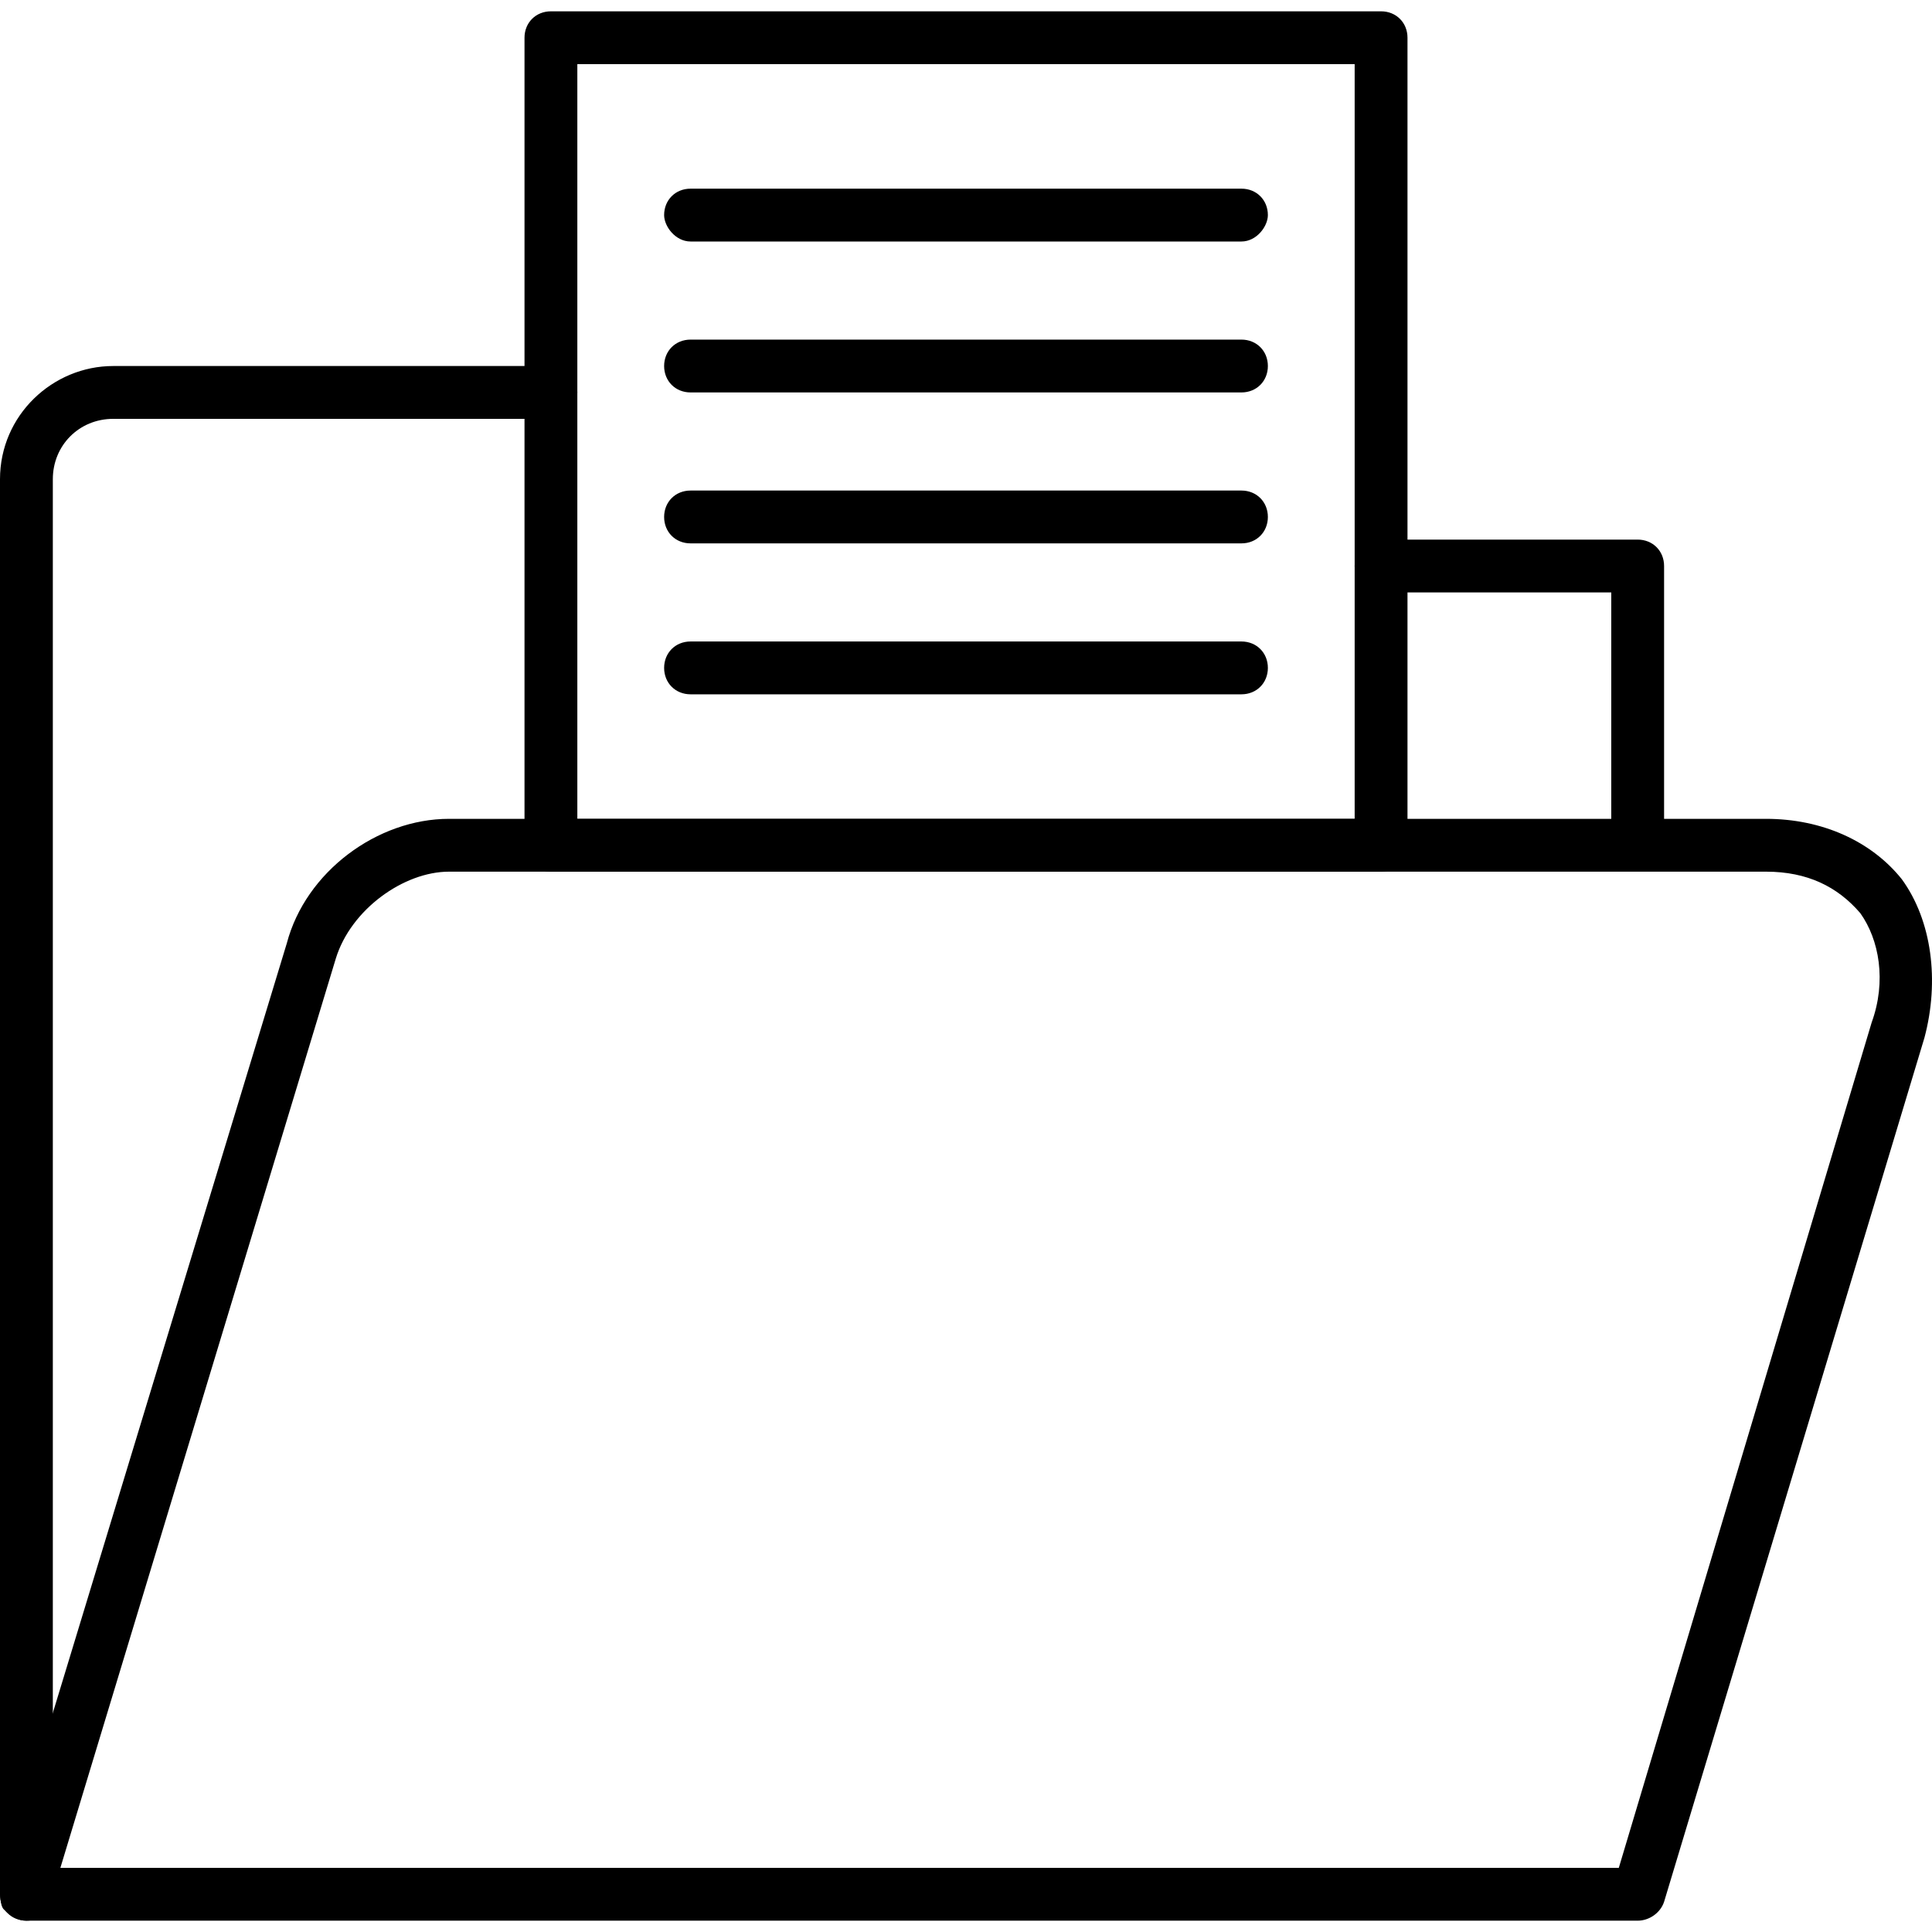
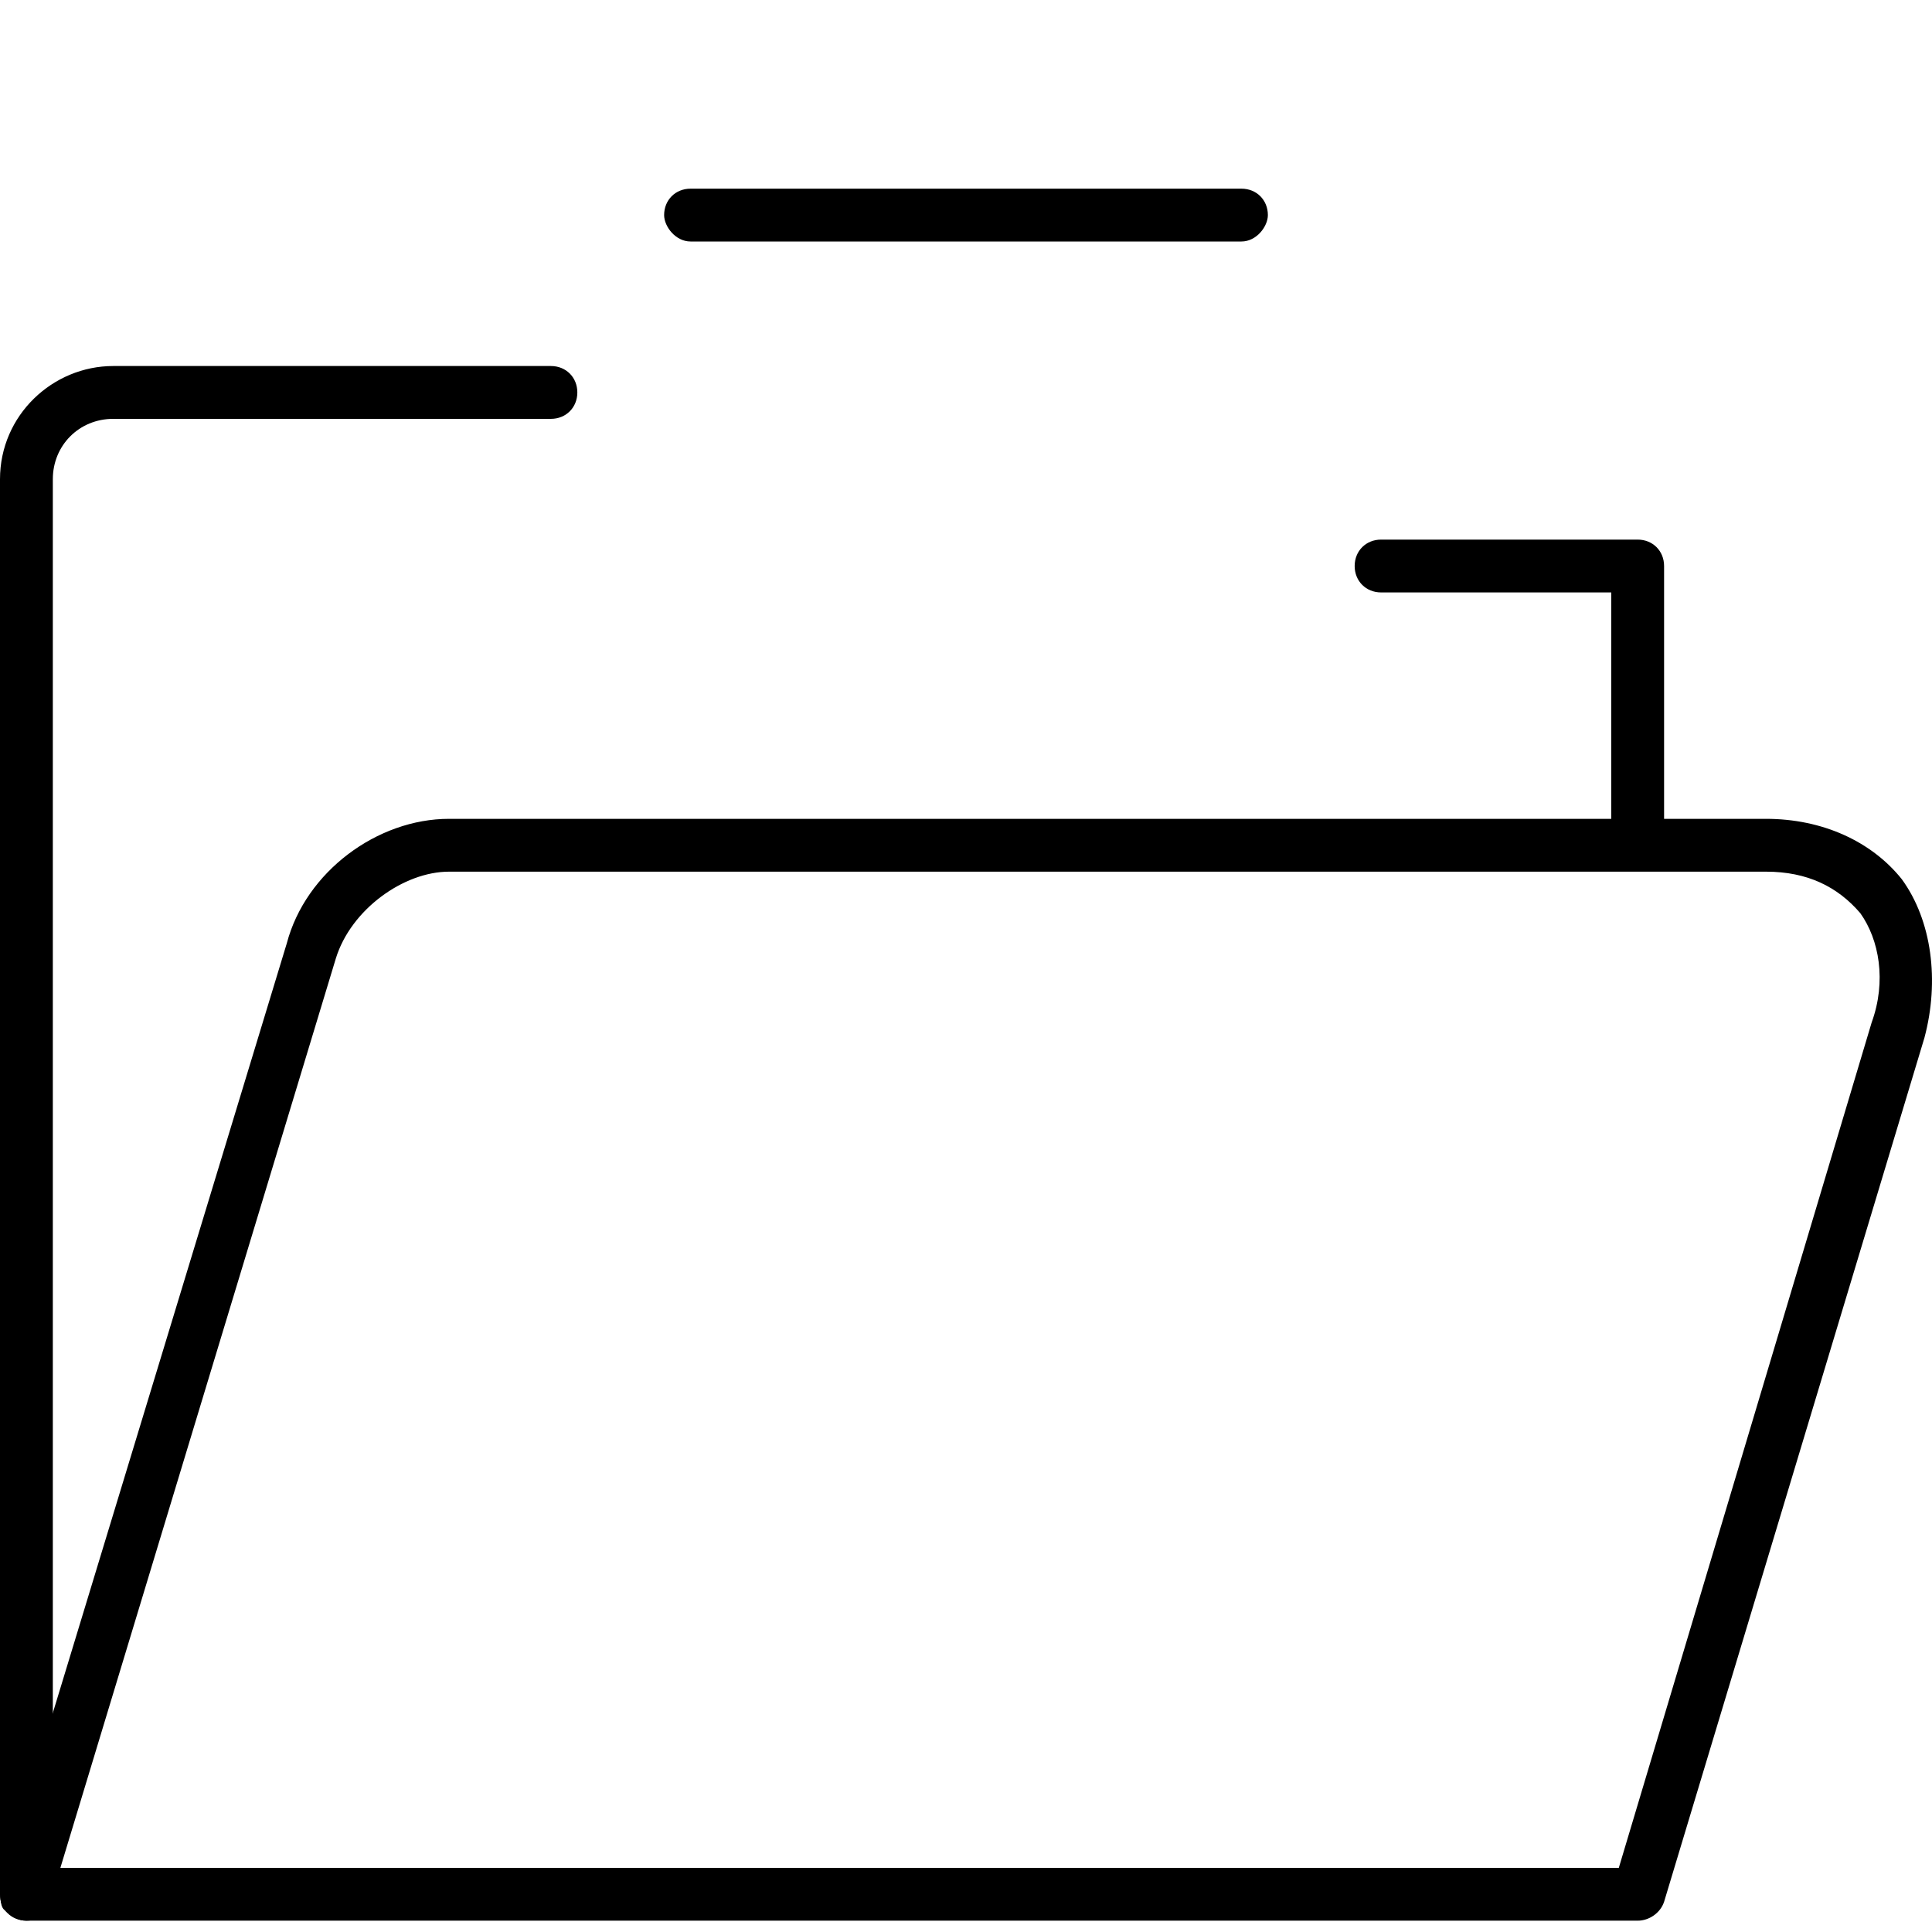
<svg xmlns="http://www.w3.org/2000/svg" width="1024" height="1024" clip-rule="evenodd" fill-rule="evenodd" image-rendering="optimizeQuality" shape-rendering="geometricPrecision" text-rendering="geometricPrecision" viewBox="0 0 512 512">
  <g id="Layer_x0020_1">
    <g id="_523967456">
      <g>
        <g id="_523958192">
          <path d="m7 509c-4 0-7-3-7-7v-375c0-17 14-30 30-30h116c4 0 7 3 7 7s-3 7-7 7h-116c-9 0-16 7-16 16v375c0 4-3 7-7 7zm427-285h-7v-67h-61c-4 0-7-3-7-7s3-7 7-7h68c4 0 7 3 7 7v74z" />
        </g>
        <g id="_523978064">
          <path d="m434 509h-427c-2 0-4-1-6-3-1-1-1-4-1-6l76-250c5-19 24-33 43-33h349c15 0 28 6 36 16 8 11 10 27 6 42l-69 229c-1 3-4 5-7 5zm-418-14h413l67-224c4-11 2-22-3-29-6-7-14-11-25-11h-349c-12 0-26 10-30 23z" />
        </g>
        <g id="_523961576">
-           <path d="m366 231h-220c-4 0-7-3-7-7v-214c0-4 3-7 7-7h220c4 0 7 3 7 7v214c0 4-3 7-7 7zm-213-14h206v-200h-206z" />
-         </g>
+           </g>
        <g id="_523969424">
          <path d="m329 64h-146c-4 0-7-4-7-7 0-4 3-7 7-7h146c4 0 7 3 7 7 0 3-3 7-7 7z" />
        </g>
        <g id="_523969088">
-           <path d="m329 104h-146c-4 0-7-3-7-7s3-7 7-7h146c4 0 7 3 7 7s-3 7-7 7z" />
-         </g>
+           </g>
        <g id="_523961456">
-           <path d="m329 144h-146c-4 0-7-3-7-7s3-7 7-7h146c4 0 7 3 7 7s-3 7-7 7z" />
-         </g>
+           </g>
        <g id="_523979240">
-           <path d="m329 184h-146c-4 0-7-3-7-7s3-7 7-7h146c4 0 7 3 7 7s-3 7-7 7z" />
-         </g>
+           </g>
      </g>
    </g>
  </g>
</svg>